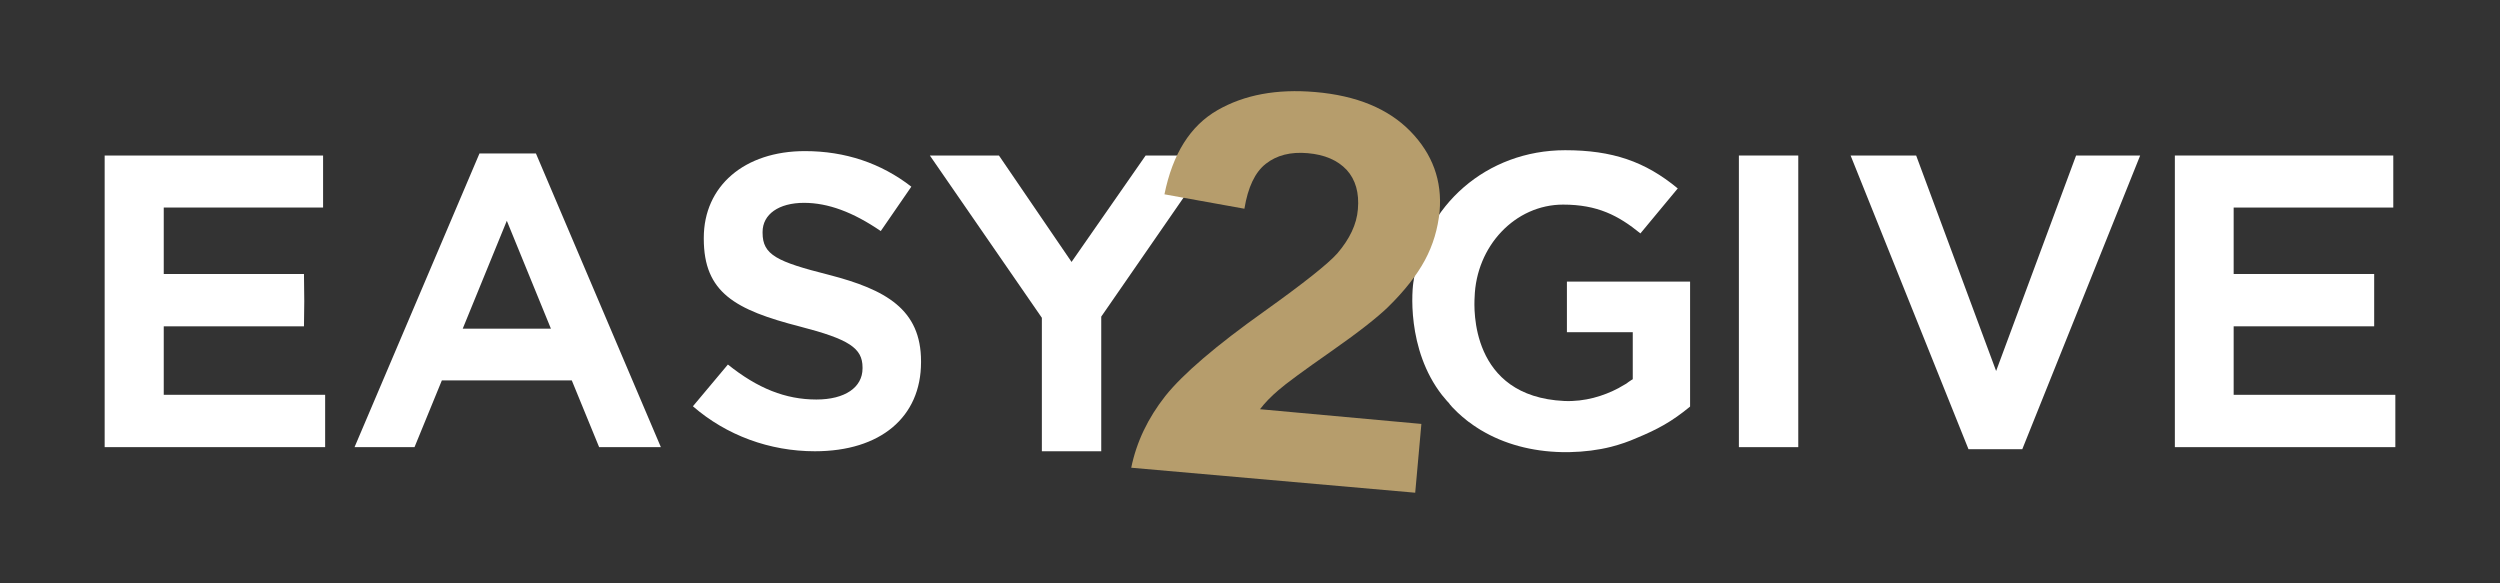
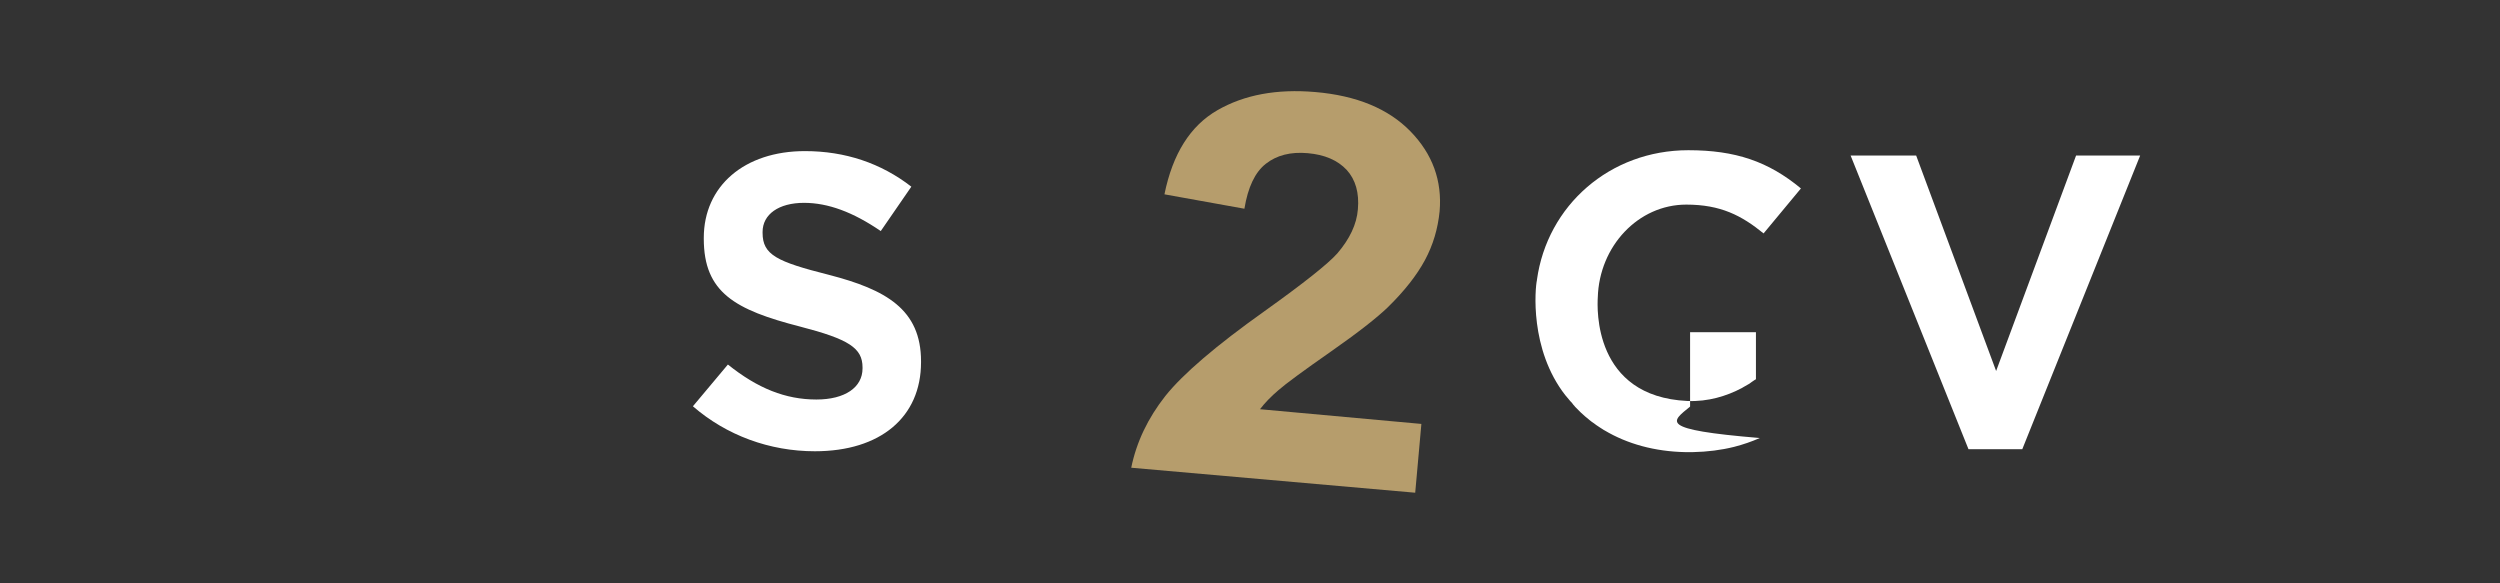
<svg xmlns="http://www.w3.org/2000/svg" version="1.1" id="Layer_1" x="0px" y="0px" viewBox="0 0 850.4 198.4" enable-background="new 0 0 850.4 198.4" xml:space="preserve">
  <rect x="0" y="0" width="850.4" height="198.4" fill="#333333" stroke="none" />
  <g>
-     <polygon fill="#FFFFFF" points="35.6,152.1 35.6,52.9 109.9,52.9 109.9,70.6 55.7,70.6 55.7,93.2 103.4,93.2 103.5,102.5    103.4,111 55.7,111 55.7,134.3 110.6,134.3 110.6,152.1  " />
-     <path fill="#FFFFFF" d="M157.4,111.8h30l-15-36.7L157.4,111.8z M203.8,152.1l-9.3-22.7h-44.2l-9.3,22.7h-20.4l42.5-99.9h19.2   l42.5,99.9H203.8z" />
    <g>
      <path fill="#FFFFFF" d="M277.2,153.5c-15.4,0-30.1-5.4-41.5-15.3l11.9-14.2c10.1,8.1,19.6,11.9,30.1,11.9    c9.7,0,15.7-4.1,15.7-10.6V125c0-6.6-4.6-9.6-21.2-13.9c-22.2-5.7-32.8-11.6-32.8-29.9v-0.3c0-17.6,13.8-29.5,34.4-29.5    c13.7,0,25.9,4.1,36.2,12.1l-10.4,15.1c-9.5-6.5-18-9.6-26.1-9.6c-8.6,0-14.1,3.9-14.1,9.9v0.3c0,7.5,4.8,9.8,22.6,14.3    c19.3,5,31.3,11.7,31.3,29.4v0.3C313.3,141.9,299.5,153.5,277.2,153.5" />
    </g>
-     <rect x="591.5" y="52.9" fill="#FFFFFF" width="20.2" height="99.2" />
    <polygon fill="#FFFFFF" points="669.6,152.8 629.5,52.9 651.8,52.9 679,126.2 706.2,52.9 728,52.9 687.9,152.8  " />
-     <polygon fill="#FFFFFF" points="739.8,152.1 739.8,52.9 814.1,52.9 814.1,70.6 759.8,70.6 759.8,93.2 807.6,93.2 807.6,111    759.8,111 759.8,134.3 814.8,134.3 814.8,152.1  " />
    <g>
-       <path fill="#FFFFFF" d="M574.9,138.3V95.8H533V113h22.4v16l-0.5,0.3c-0.6,0.4-1.2,0.8-1.7,1.2c-0.7,0.4-1.4,0.8-2.1,1.2    c-0.2,0.1-0.3,0.2-0.5,0.3c0,0,0,0,0,0c-5.1,2.7-11.5,4.7-18.5,4.4c-32.1-1.5-30.7-31.7-30.5-35.2c0,0,0,0,0,0    c0.5-17.5,13.8-31.6,30.1-31.6c11.7,0,18.8,3.7,26.3,9.8l12.7-15.3c-11.1-9.2-22.3-13-38.3-13c-26.7,0-48,18.8-51.5,44.1    c0,0,0,0,0,0.1c-0.6,2.6-2.6,23.5,9.7,39.2c0,0,0.1,0.1,0.1,0.1h0c0,0,0,0,0,0c0.5,0.6,1,1.2,1.5,1.8c0.4,0.4,0.8,0.8,1.1,1.3    c0.2,0.2,0.4,0.4,0.6,0.7c0.4,0.4,0.7,0.7,1.1,1.1c0.3,0.3,0.6,0.6,0.9,0.9c0.3,0.3,0.6,0.5,0.9,0.8c0.4,0.4,0.9,0.8,1.3,1.1    c0.2,0.2,0.5,0.4,0.7,0.6c0.5,0.4,1,0.8,1.5,1.1c0.3,0.2,0.5,0.4,0.8,0.6c0.4,0.3,0.8,0.5,1.2,0.8c0.5,0.3,0.9,0.6,1.4,0.9    c0.1,0,0.1,0.1,0.2,0.1c7.7,4.6,17.1,7.2,27.5,7.4c0.1,0,0.3,0,0.4,0c0.1,0,0.2,0,0.4,0c0.1,0,0.2,0,0.3,0c0.5,0,0.9,0,1.4,0    c5-0.1,9.7-0.7,14.1-1.8c3.1-0.8,6-1.8,8.7-3v0C563.7,146.1,568.6,143.5,574.9,138.3" />
-       <path fill="#FFFFFF" d="M412.5,52.9h-22.8l-25.2,36.2l-24.7-36.2h-23.5l38.1,55.2v8.1h0v37.3h20.2v-34.1c0,0,0,0,0,0v-11.7    L412.5,52.9z" />
+       <path fill="#FFFFFF" d="M574.9,138.3V95.8V113h22.4v16l-0.5,0.3c-0.6,0.4-1.2,0.8-1.7,1.2c-0.7,0.4-1.4,0.8-2.1,1.2    c-0.2,0.1-0.3,0.2-0.5,0.3c0,0,0,0,0,0c-5.1,2.7-11.5,4.7-18.5,4.4c-32.1-1.5-30.7-31.7-30.5-35.2c0,0,0,0,0,0    c0.5-17.5,13.8-31.6,30.1-31.6c11.7,0,18.8,3.7,26.3,9.8l12.7-15.3c-11.1-9.2-22.3-13-38.3-13c-26.7,0-48,18.8-51.5,44.1    c0,0,0,0,0,0.1c-0.6,2.6-2.6,23.5,9.7,39.2c0,0,0.1,0.1,0.1,0.1h0c0,0,0,0,0,0c0.5,0.6,1,1.2,1.5,1.8c0.4,0.4,0.8,0.8,1.1,1.3    c0.2,0.2,0.4,0.4,0.6,0.7c0.4,0.4,0.7,0.7,1.1,1.1c0.3,0.3,0.6,0.6,0.9,0.9c0.3,0.3,0.6,0.5,0.9,0.8c0.4,0.4,0.9,0.8,1.3,1.1    c0.2,0.2,0.5,0.4,0.7,0.6c0.5,0.4,1,0.8,1.5,1.1c0.3,0.2,0.5,0.4,0.8,0.6c0.4,0.3,0.8,0.5,1.2,0.8c0.5,0.3,0.9,0.6,1.4,0.9    c0.1,0,0.1,0.1,0.2,0.1c7.7,4.6,17.1,7.2,27.5,7.4c0.1,0,0.3,0,0.4,0c0.1,0,0.2,0,0.4,0c0.1,0,0.2,0,0.3,0c0.5,0,0.9,0,1.4,0    c5-0.1,9.7-0.7,14.1-1.8c3.1-0.8,6-1.8,8.7-3v0C563.7,146.1,568.6,143.5,574.9,138.3" />
      <path fill="#B69D6C" d="M428.6,139.2c1.6-2.1,3.7-4.3,6.3-6.5c2.5-2.2,8.5-6.6,17.8-13.1c9.3-6.5,15.8-11.6,19.5-15.2    c5.5-5.4,9.7-10.7,12.5-15.9c2.8-5.2,4.4-10.7,5-16.6c0.9-10.4-2.4-19.5-9.9-27.2c-7.5-7.7-18.3-12.2-32.5-13.4    c-12.9-1.1-24,0.9-33.2,6.2s-15.2,14.8-18,28.6l27.2,4.9c1.2-7.3,3.6-12.4,7.3-15.3c3.7-2.9,8.4-4.1,14.2-3.6    c5.8,0.5,10.2,2.4,13.3,5.7c3,3.3,4.3,7.8,3.8,13.4c-0.4,5.1-2.8,10.1-7,15c-3.1,3.5-11.4,10.1-24.7,19.6    c-16.6,11.8-27.8,21.4-33.8,28.9c-5.9,7.5-9.8,15.6-11.6,24.4l96.6,8.5l2.1-23.4L428.6,139.2z" />
    </g>
  </g>
</svg>